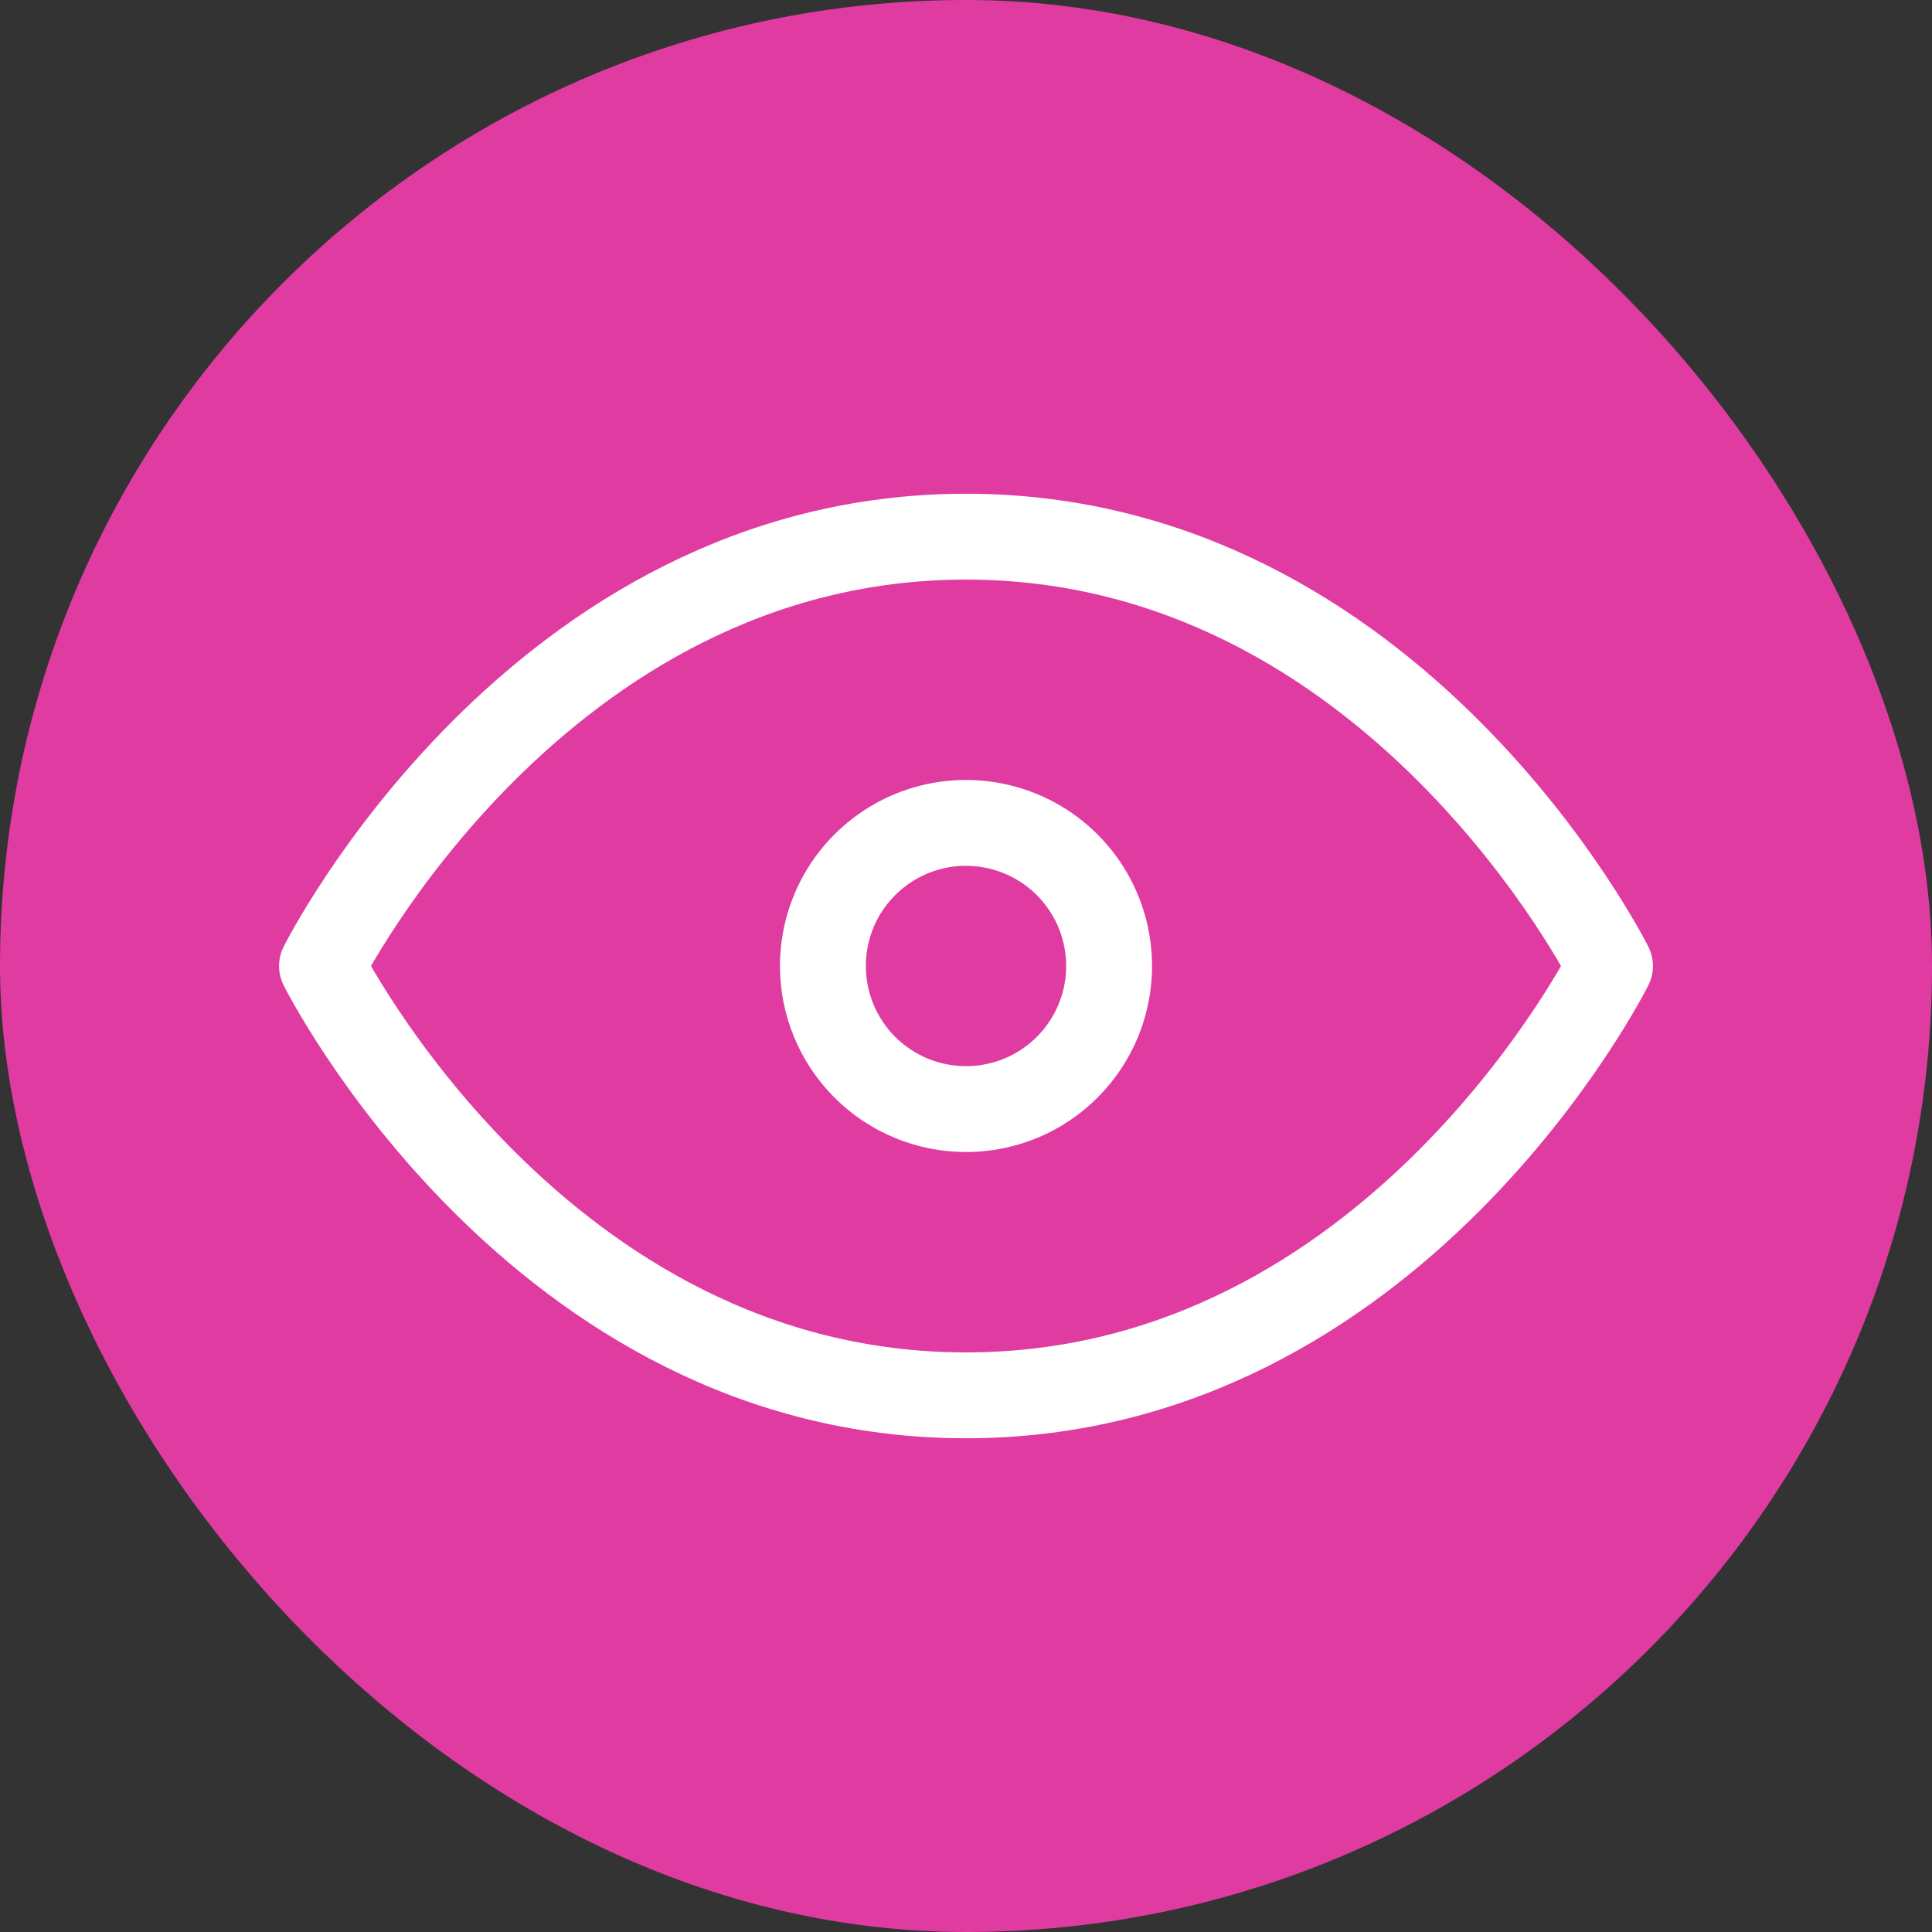
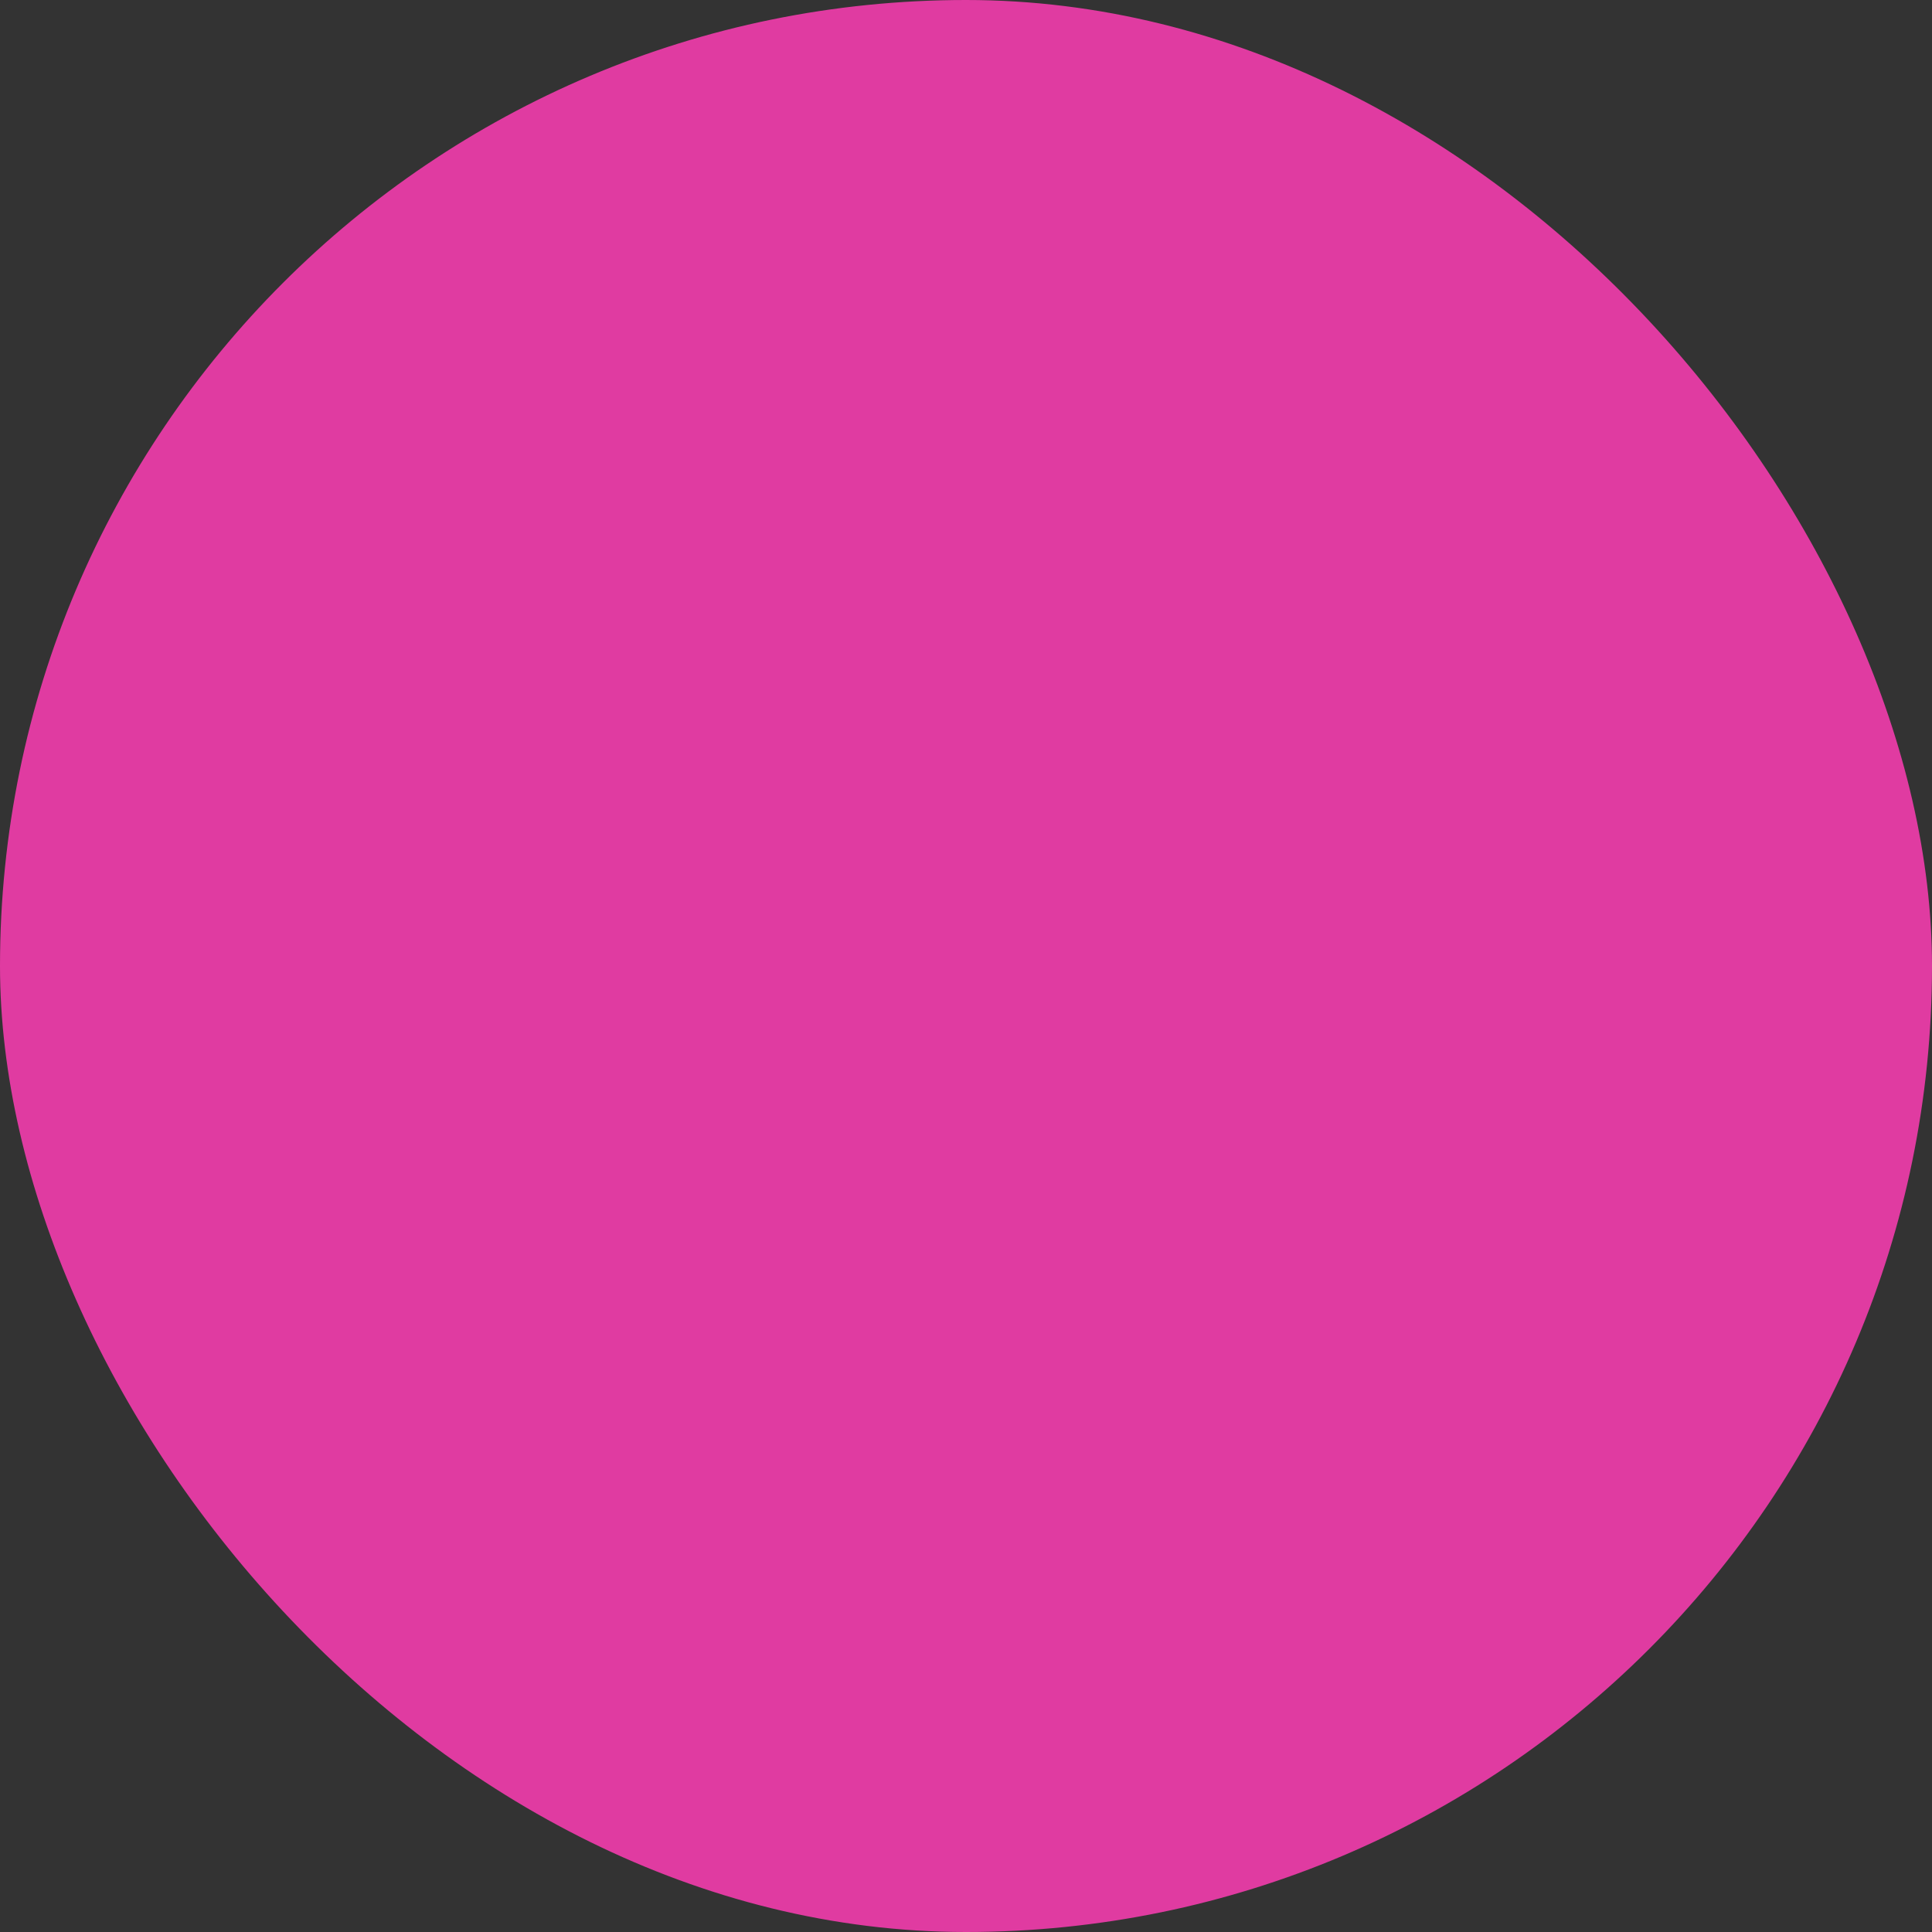
<svg xmlns="http://www.w3.org/2000/svg" width="50" height="50" viewBox="0 0 45 45" fill="none">
  <rect x="0" y="0" width="45" height="45" fill="#333333" stroke="none" />
  <rect width="45" height="45" rx="22.5" fill="#E03BA1" />
-   <path d="M19.167 22.5C19.167 21.841 19.362 21.196 19.728 20.648C20.095 20.1 20.615 19.673 21.224 19.42C21.834 19.168 22.504 19.102 23.15 19.231C23.797 19.359 24.391 19.677 24.857 20.143C25.323 20.609 25.641 21.203 25.769 21.85C25.898 22.496 25.832 23.166 25.58 23.776C25.327 24.385 24.9 24.905 24.352 25.272C23.804 25.638 23.159 25.833 22.5 25.833C21.616 25.833 20.768 25.482 20.143 24.857C19.518 24.232 19.167 23.384 19.167 22.5ZM22.5 12.5C12.5 12.5 7.5 22.5 7.5 22.5C7.5 22.5 12.5 32.5 22.5 32.5C32.5 32.5 37.5 22.5 37.5 22.5C37.5 22.5 32.5 12.5 22.5 12.5Z" stroke="white" stroke-width="2" stroke-linecap="round" stroke-linejoin="round" />
</svg>